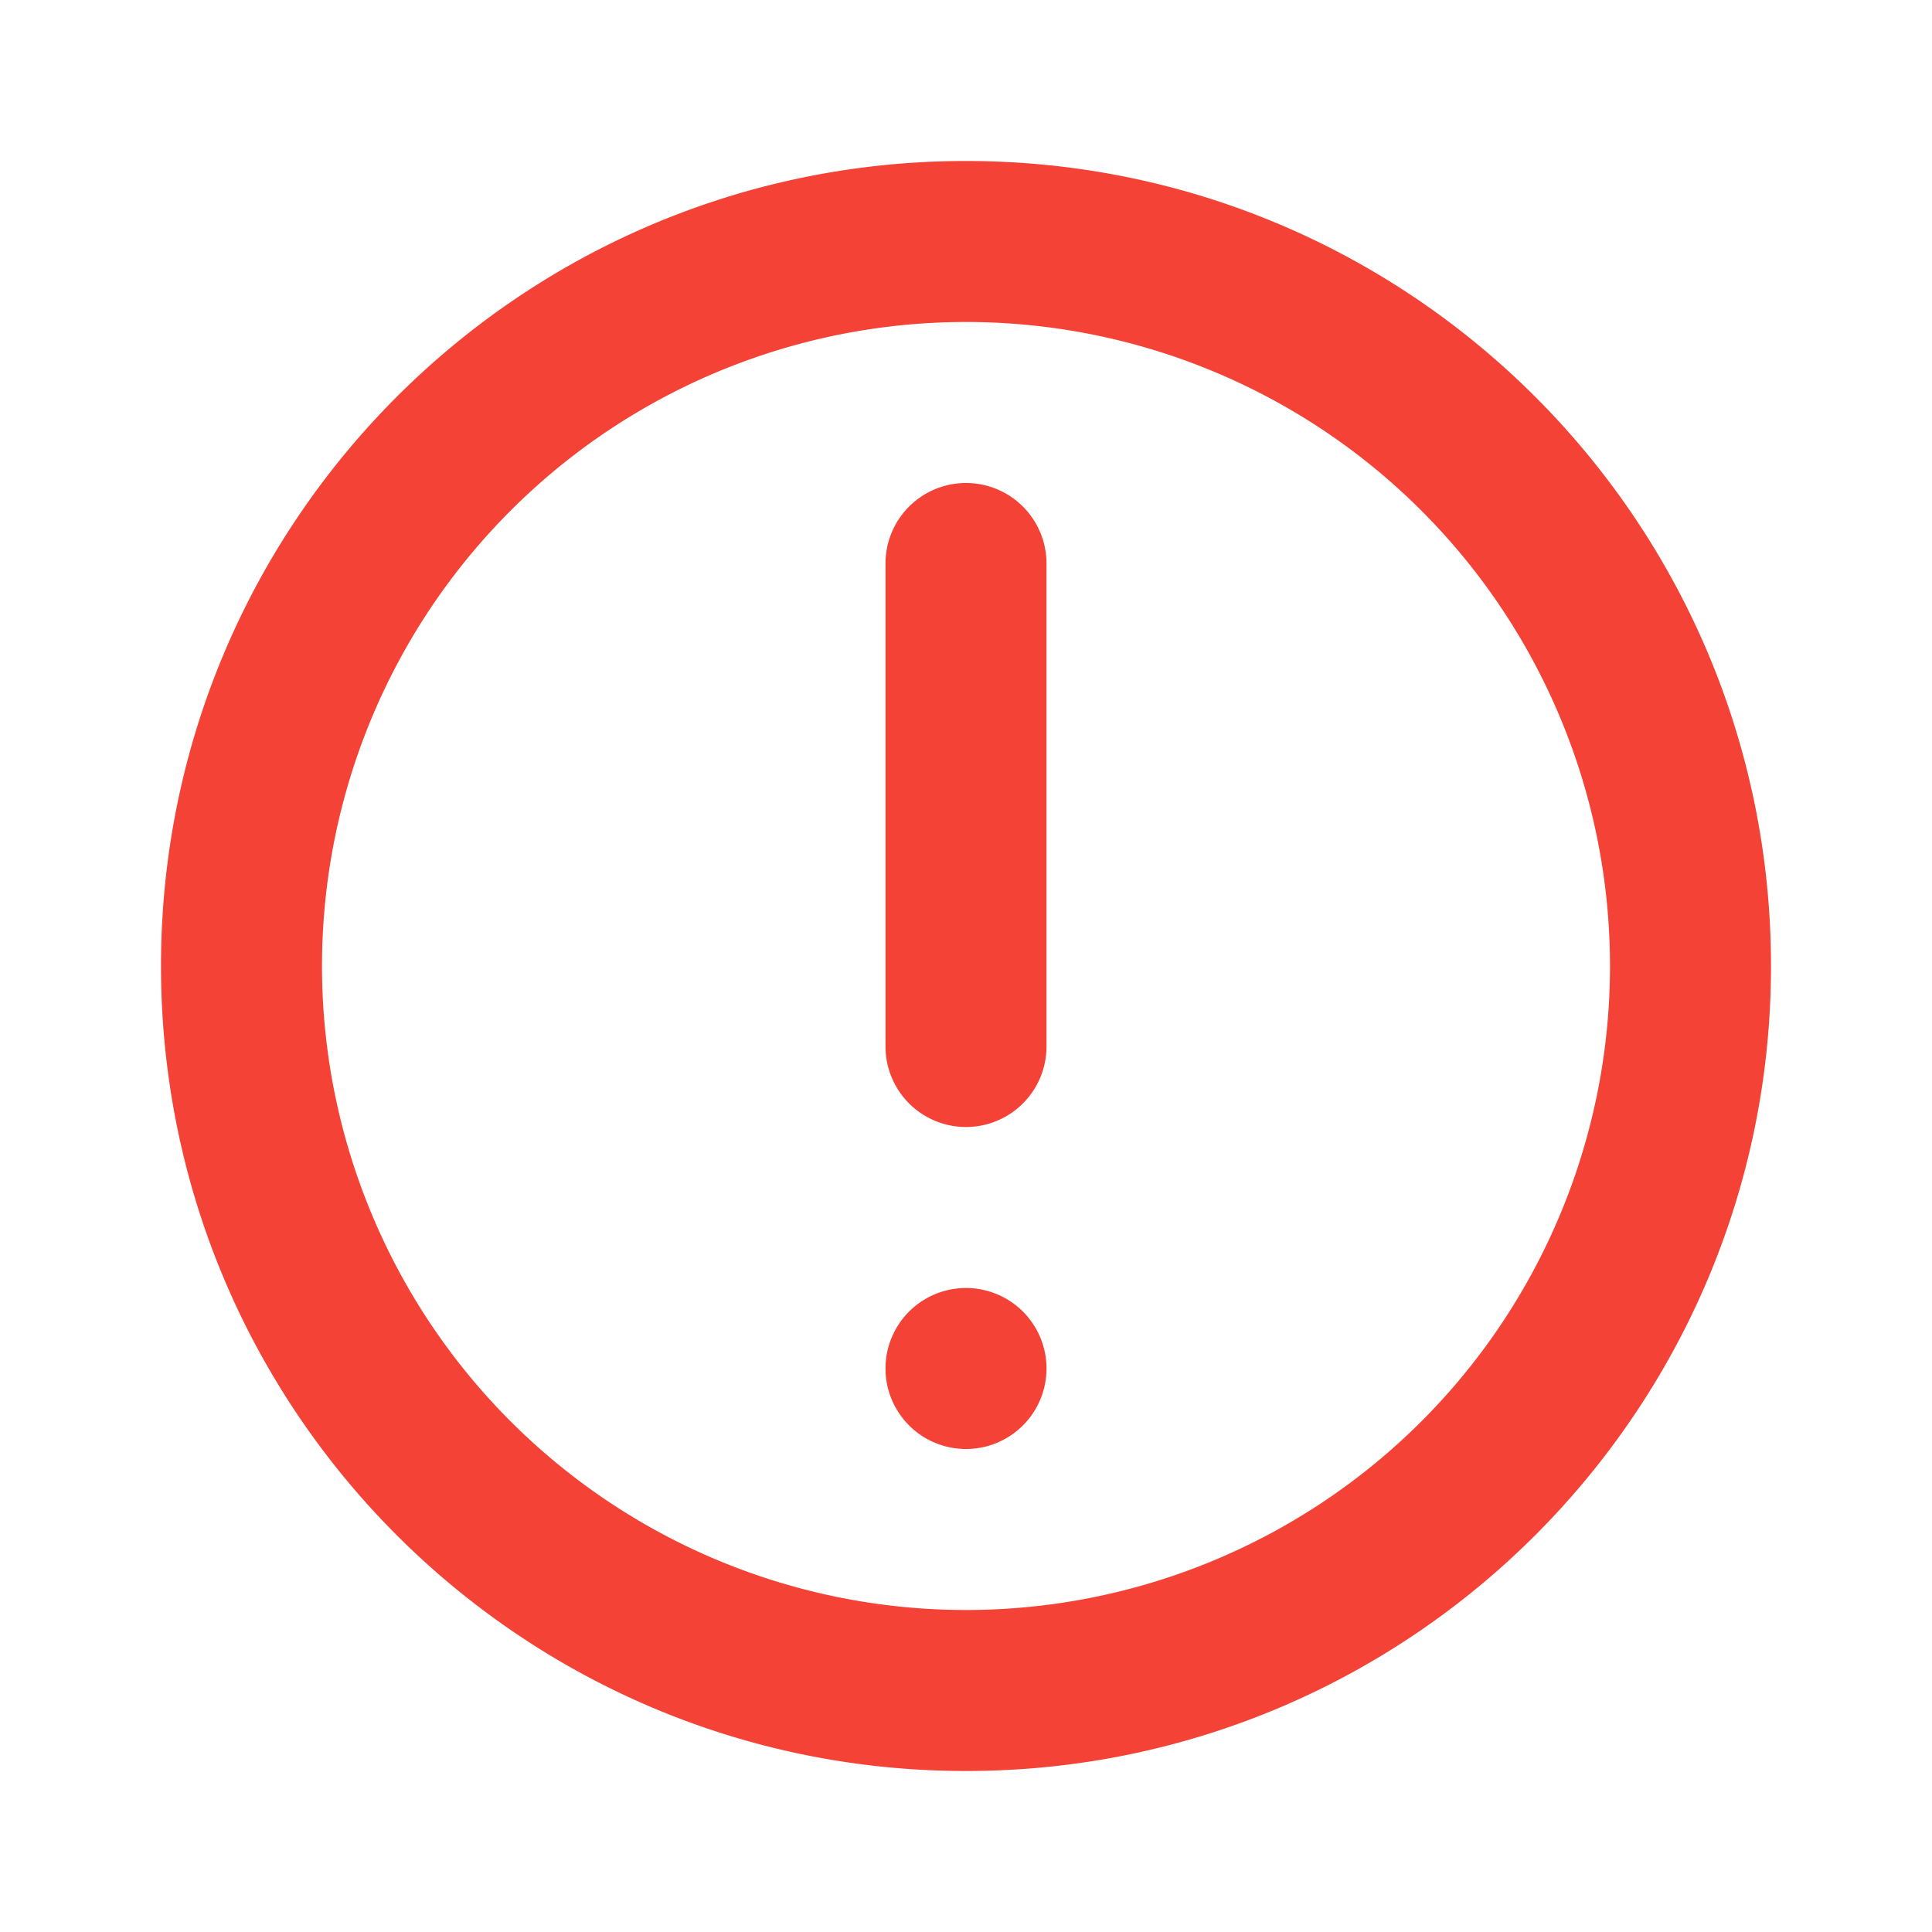
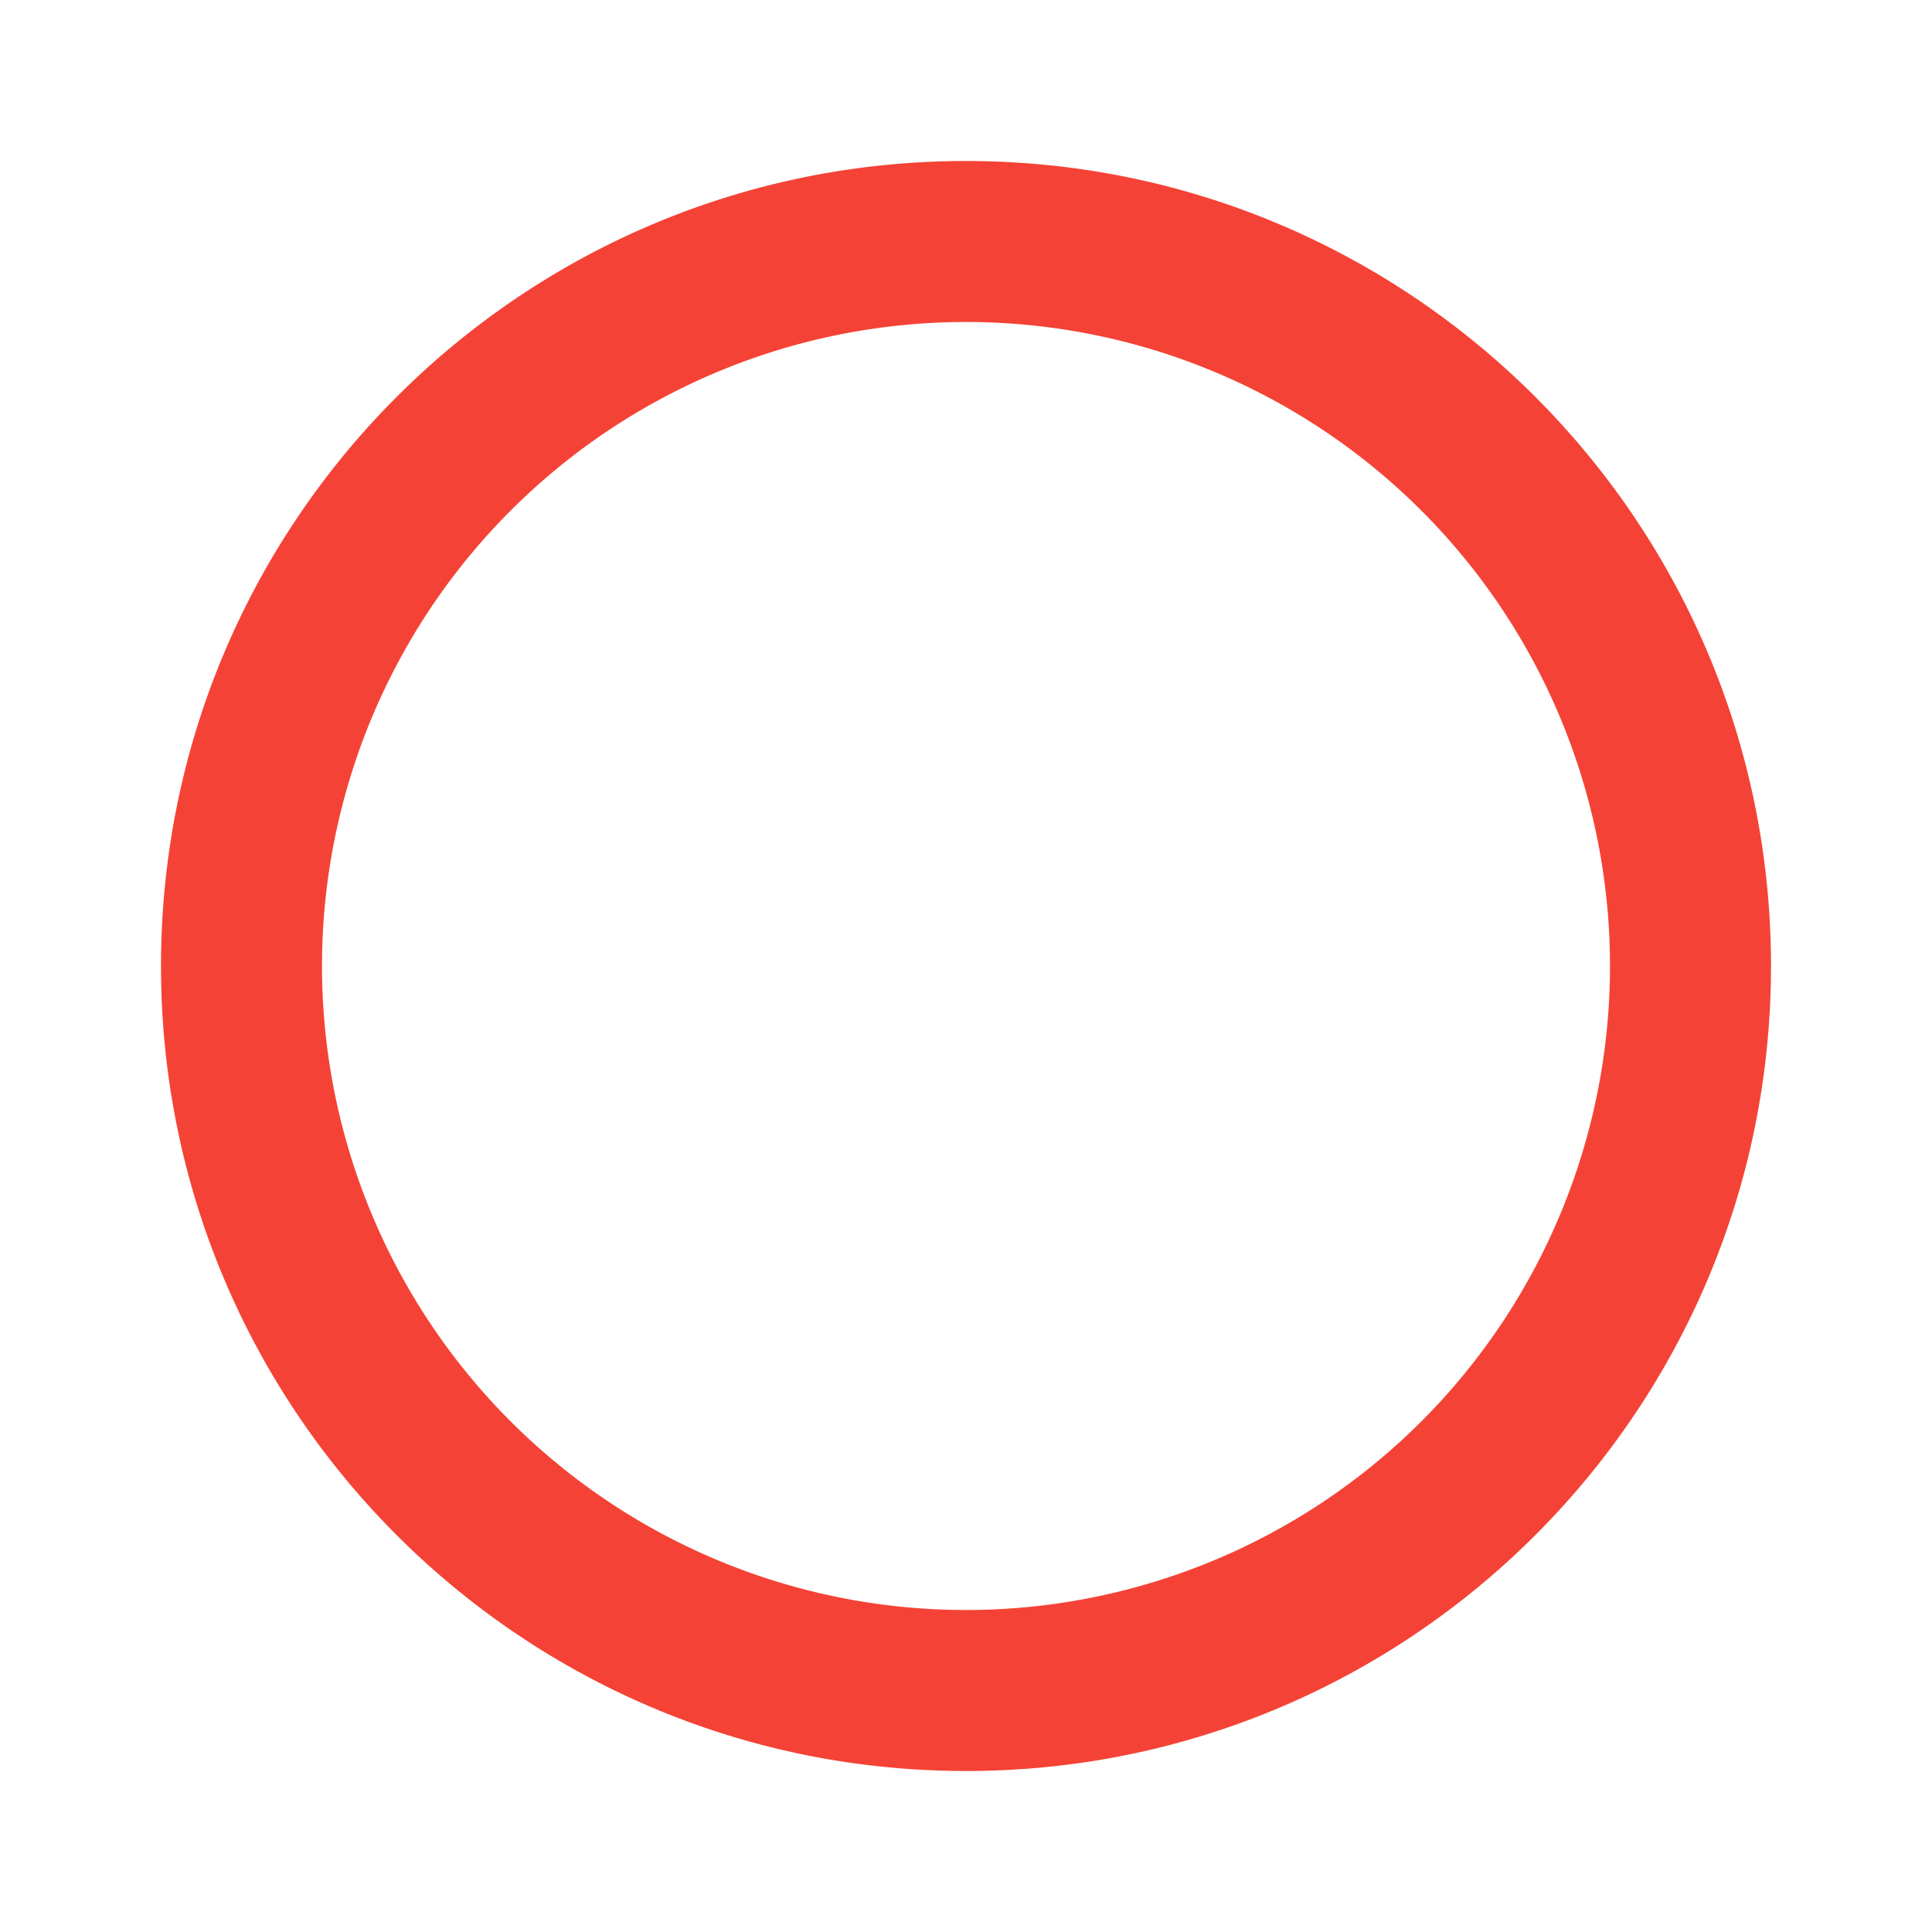
<svg xmlns="http://www.w3.org/2000/svg" width="24" height="24" fill="none">
-   <path d="M12 6a1 1 0 011 1v6a1 1 0 11-2 0V7a1 1 0 011-1zm0 10a1 1 0 100 2 1 1 0 000-2z" fill="#f44336" />
  <path fill-rule="evenodd" clip-rule="evenodd" d="M12 2C6.477 2 2 6.477 2 12s4.477 10 10 10 10-4.477 10-10S17.523 2 12 2zM4 12a8 8 0 1016 0 8 8 0 00-16 0z" fill="#f44336" />
</svg>